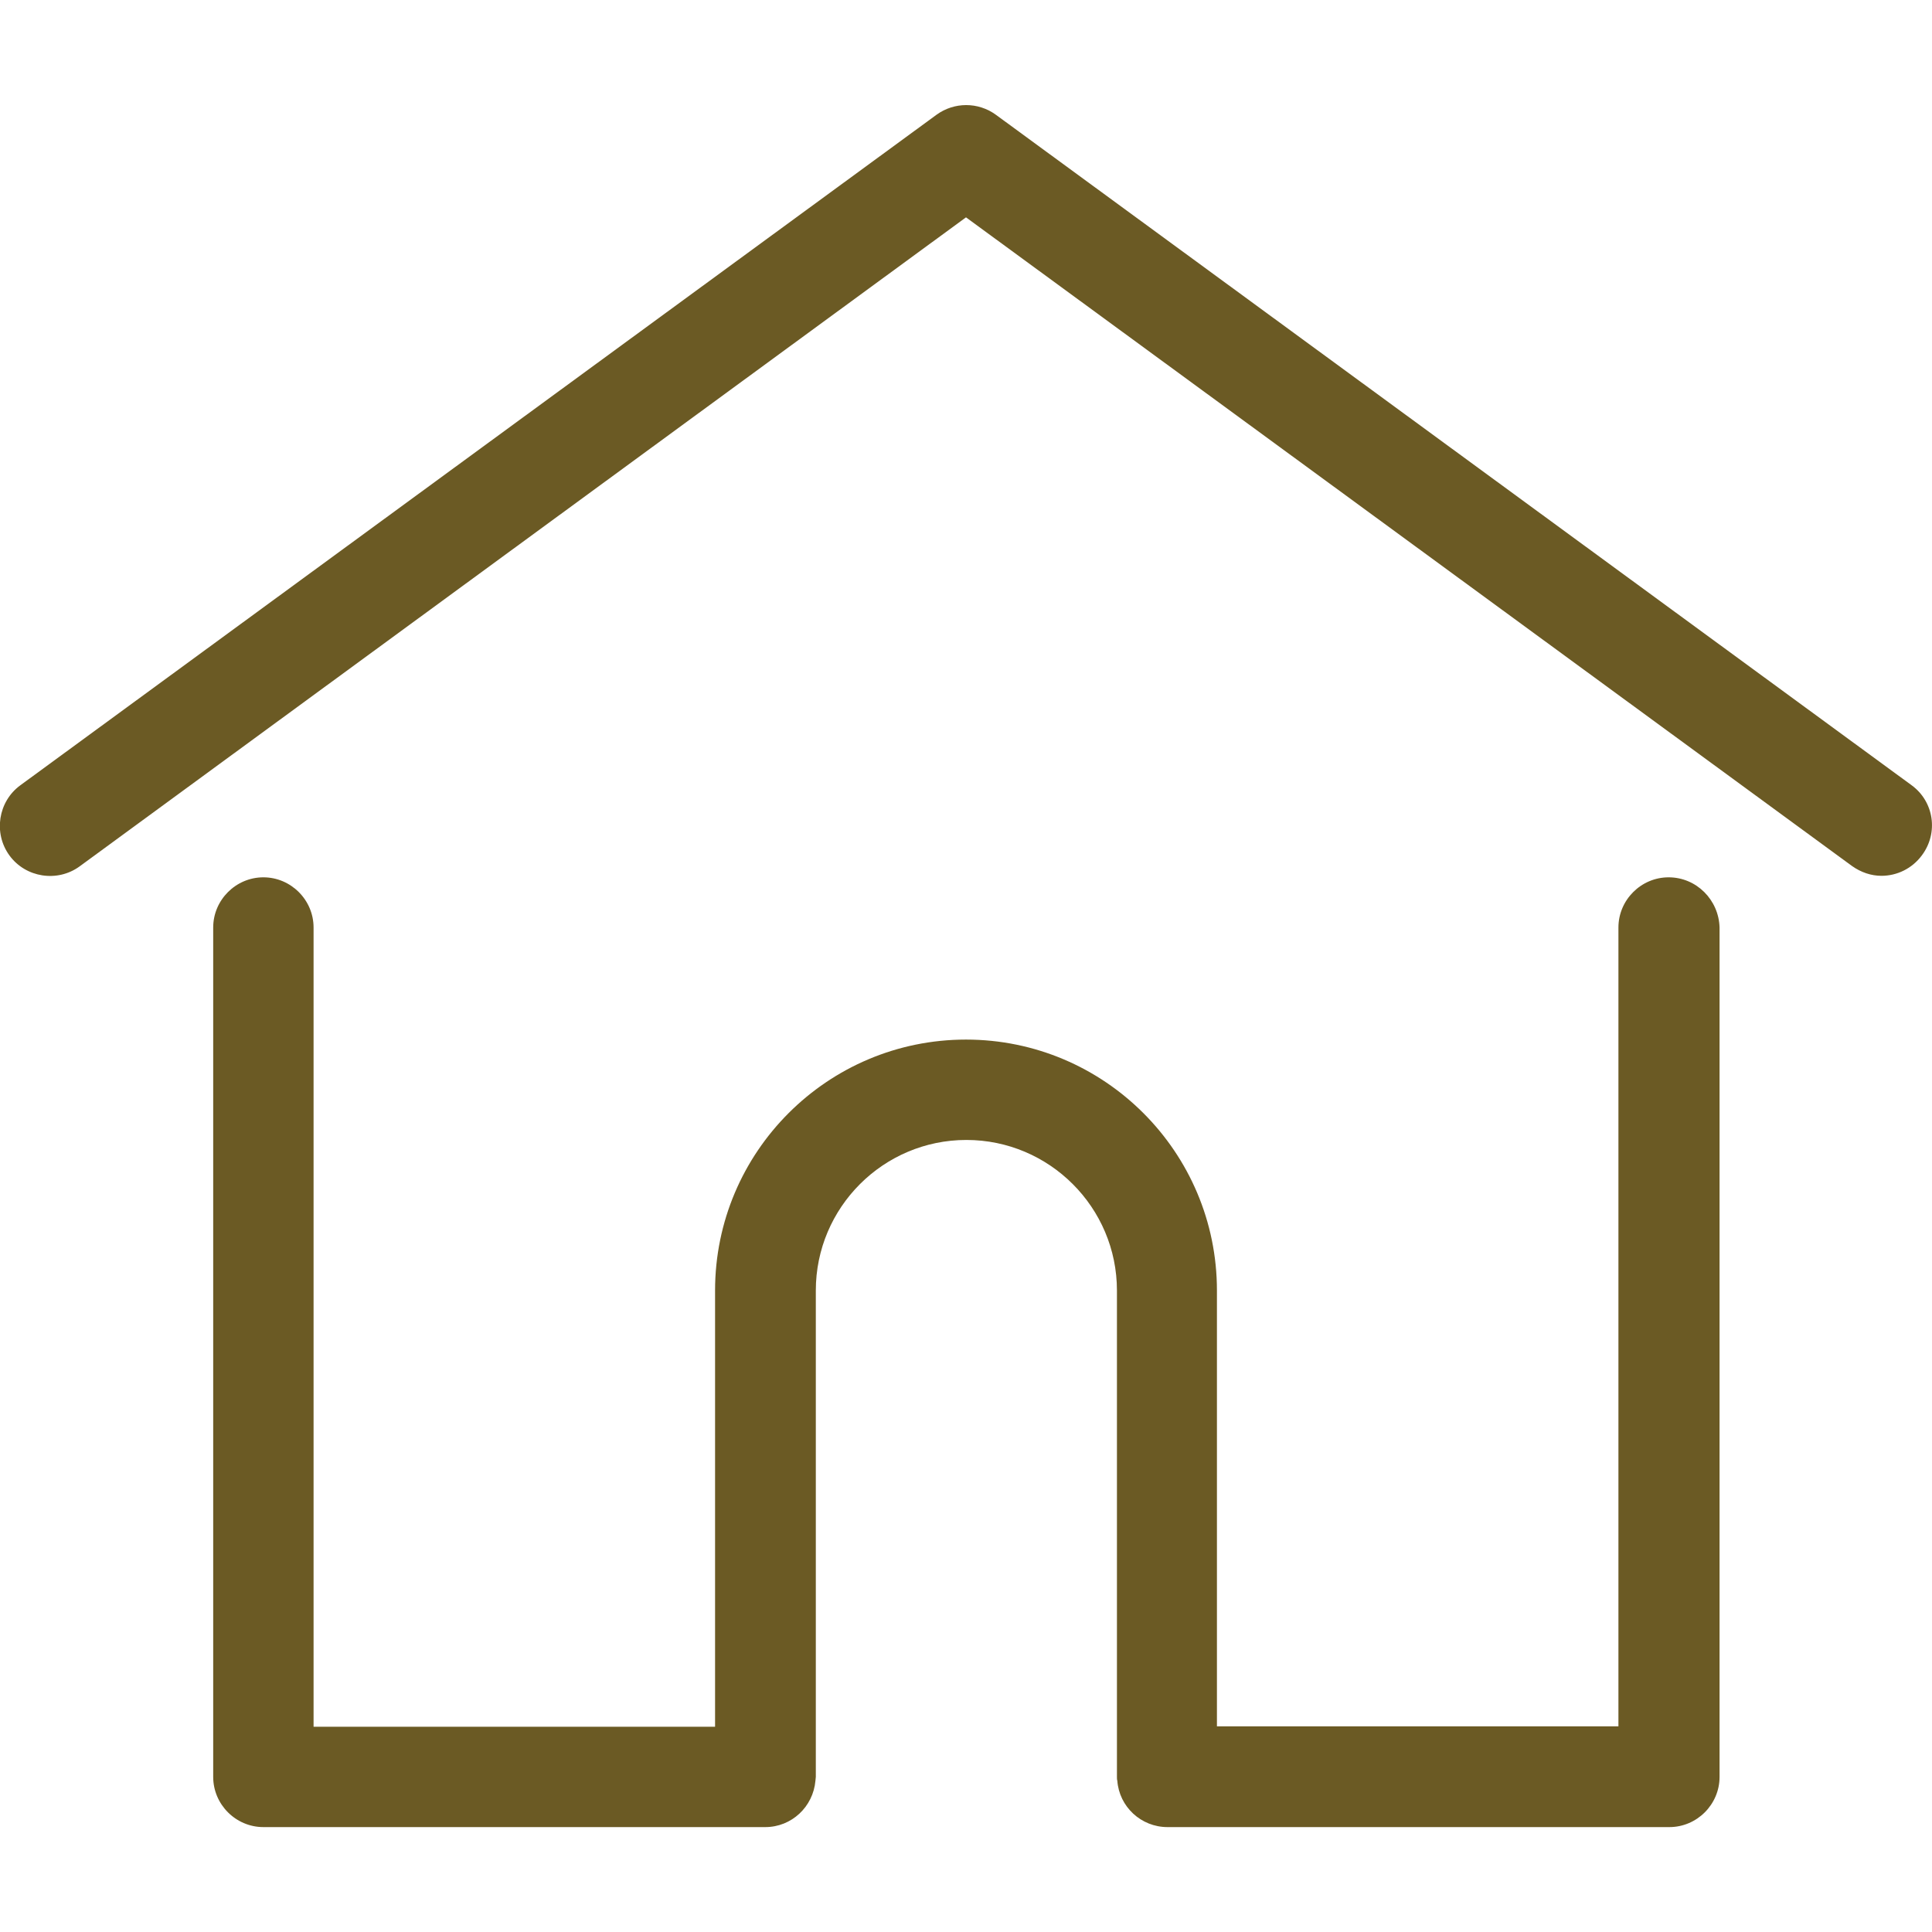
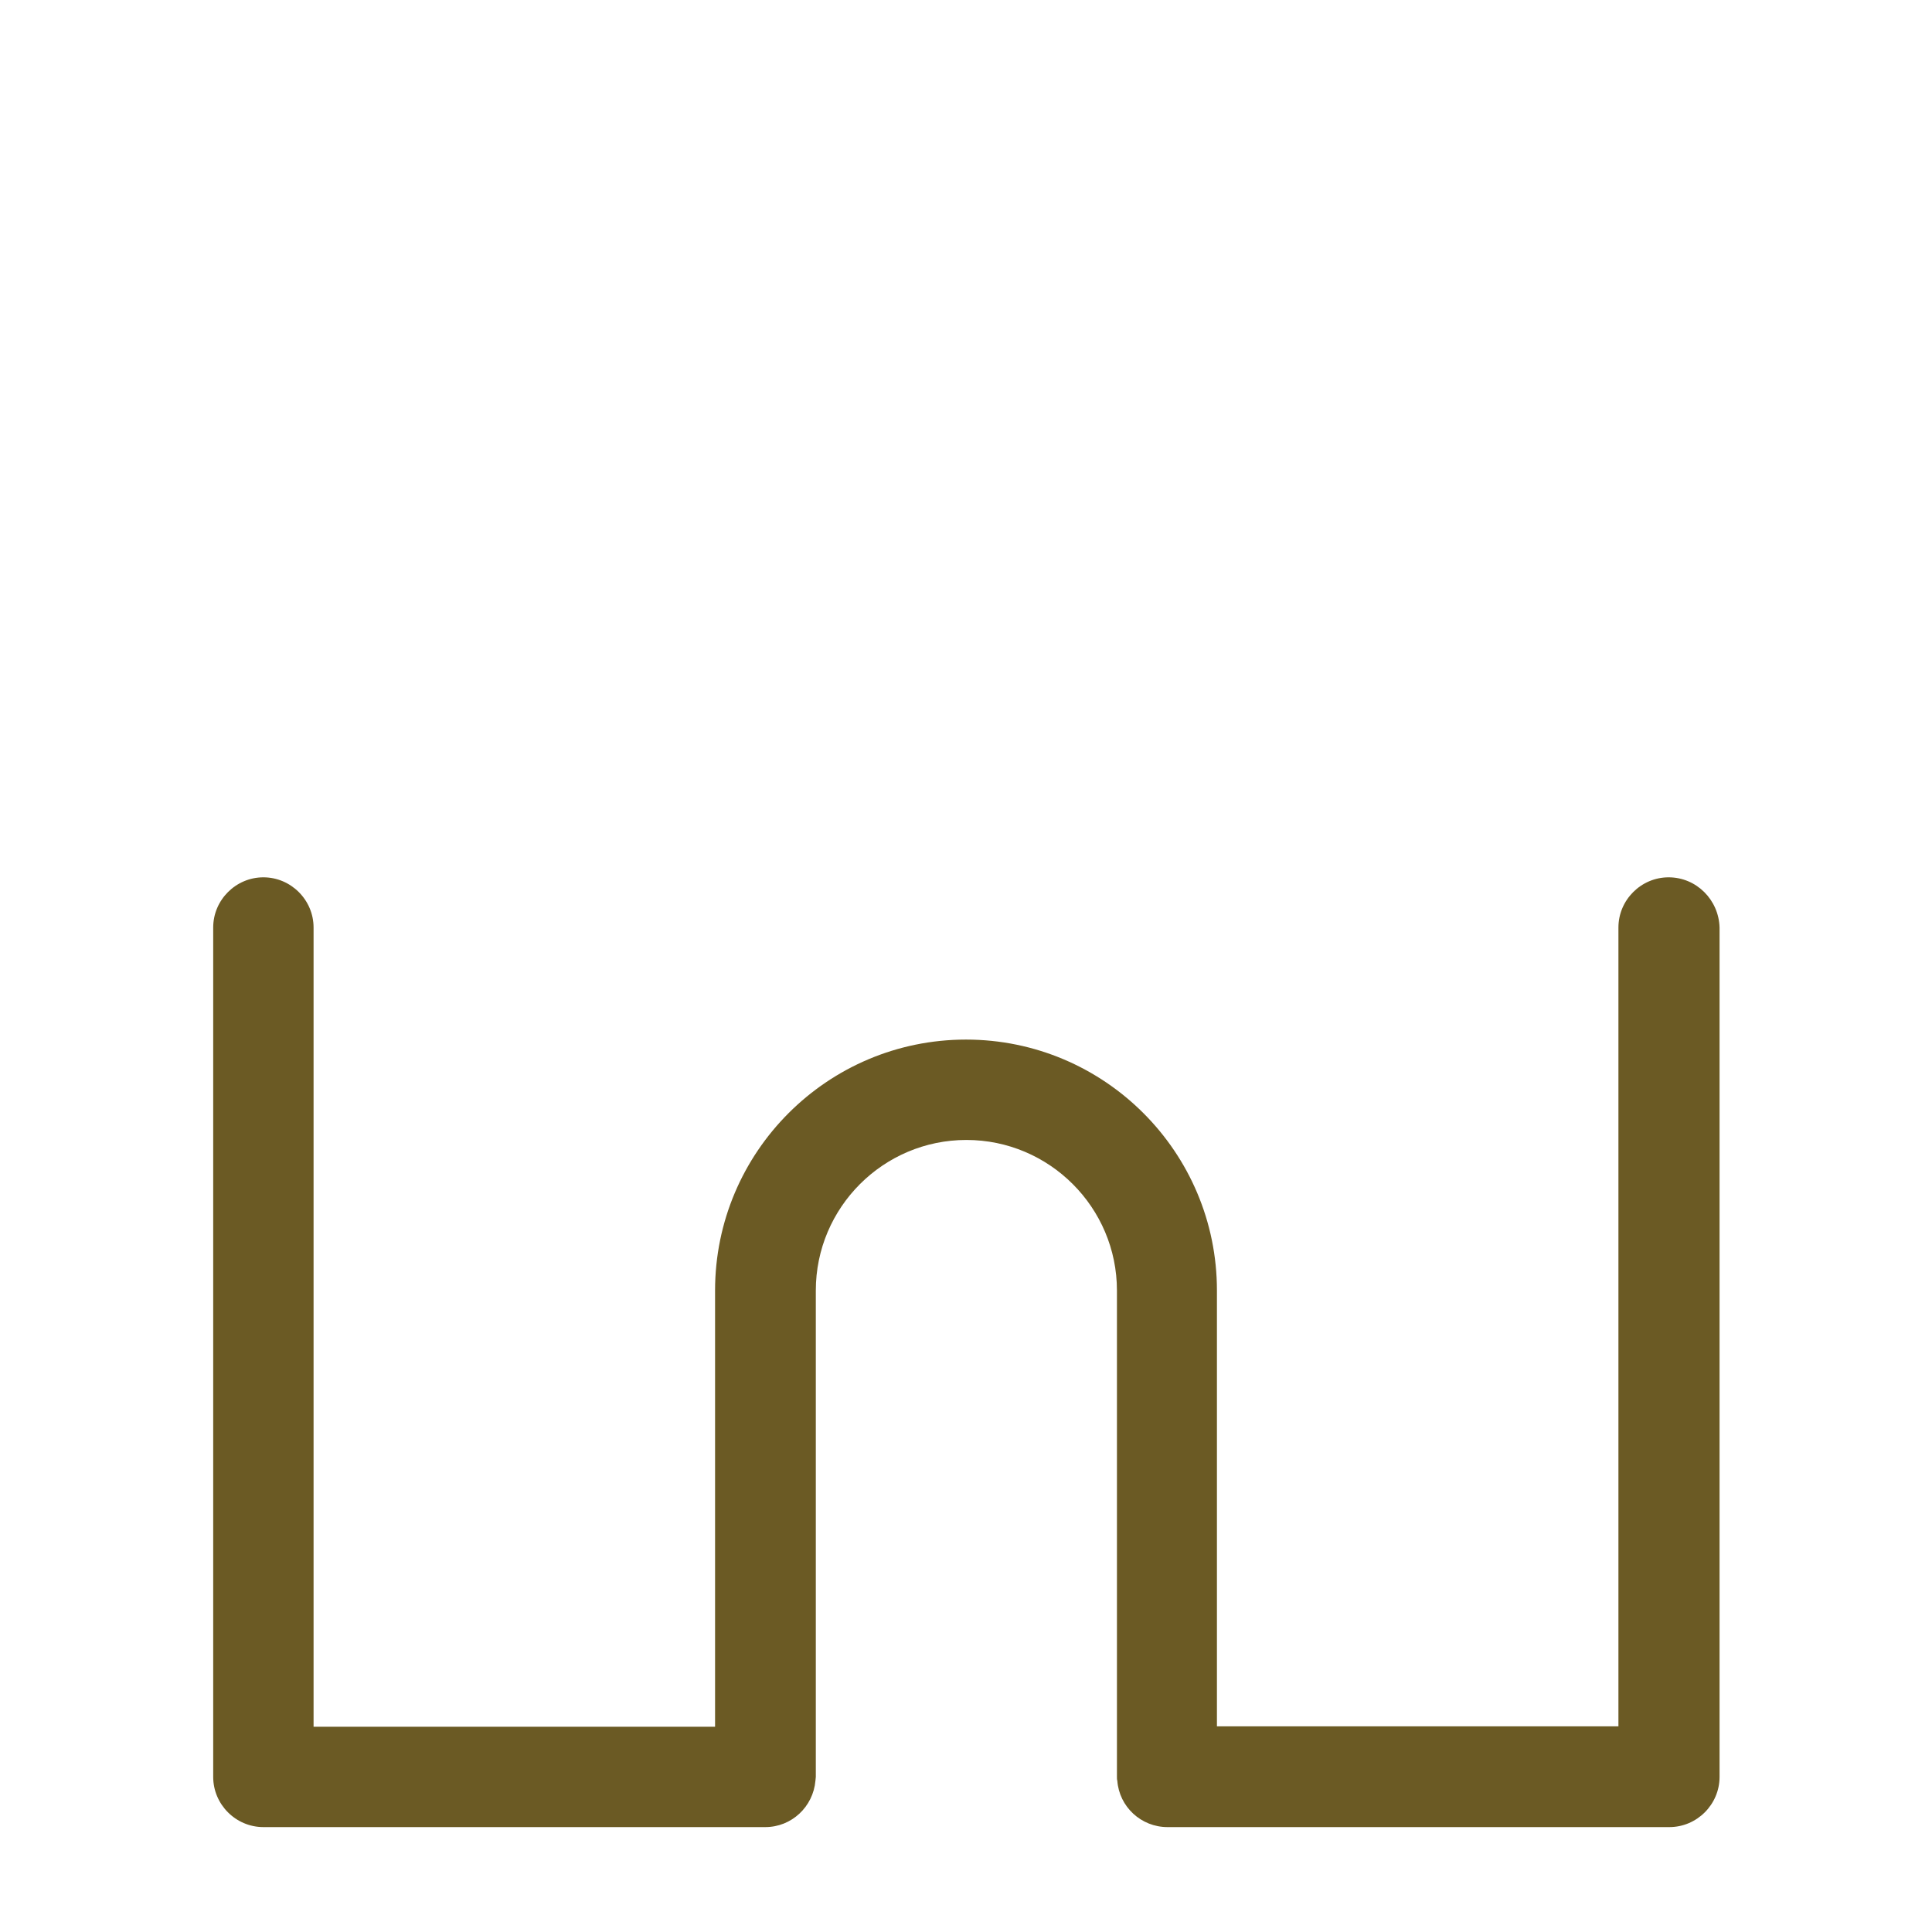
<svg xmlns="http://www.w3.org/2000/svg" version="1.1" id="Layer_1" x="0px" y="0px" viewBox="0 0 512 512" style="enable-background:new 0 0 512 512;" xml:space="preserve">
  <style type="text/css">
	.st0{fill:#6B5A24;}
</style>
  <g>
    <g>
-       <path class="st0" d="M506.6,208.1L263.9,30.4c-4.7-3.4-11-3.4-15.7,0L5.4,208.1c-5.9,4.3-7.2,12.7-2.9,18.6s12.7,7.2,18.6,2.9    L256,57.6l234.8,171.9c2.4,1.7,5.1,2.6,7.8,2.6c4.1,0,8.1-1.9,10.7-5.4C513.8,220.7,512.5,212.4,506.6,208.1z" />
-     </g>
+       </g>
  </g>
  <g>
    <g>
      <path class="st0" d="M442.2,232.5c-7.3,0-13.3,6-13.3,13.3v211.7H322.5V342c0-36.7-29.8-66.5-66.5-66.5s-66.5,29.8-66.5,66.5    v115.6H83.1V245.8c0-7.3-6-13.3-13.3-13.3s-13.3,6-13.3,13.3v225.1c0,7.3,6,13.3,13.3,13.3h133c7,0,12.7-5.4,13.3-12.3    c0-0.3,0.1-0.7,0.1-1V342c0-22,17.9-39.9,39.9-39.9s39.9,17.9,39.9,39.9v128.9c0,0.4,0,0.7,0.1,1c0.5,6.9,6.3,12.3,13.3,12.3h133    c7.3,0,13.3-6,13.3-13.3V245.8C455.5,238.5,449.6,232.5,442.2,232.5z" />
    </g>
  </g>
</svg>